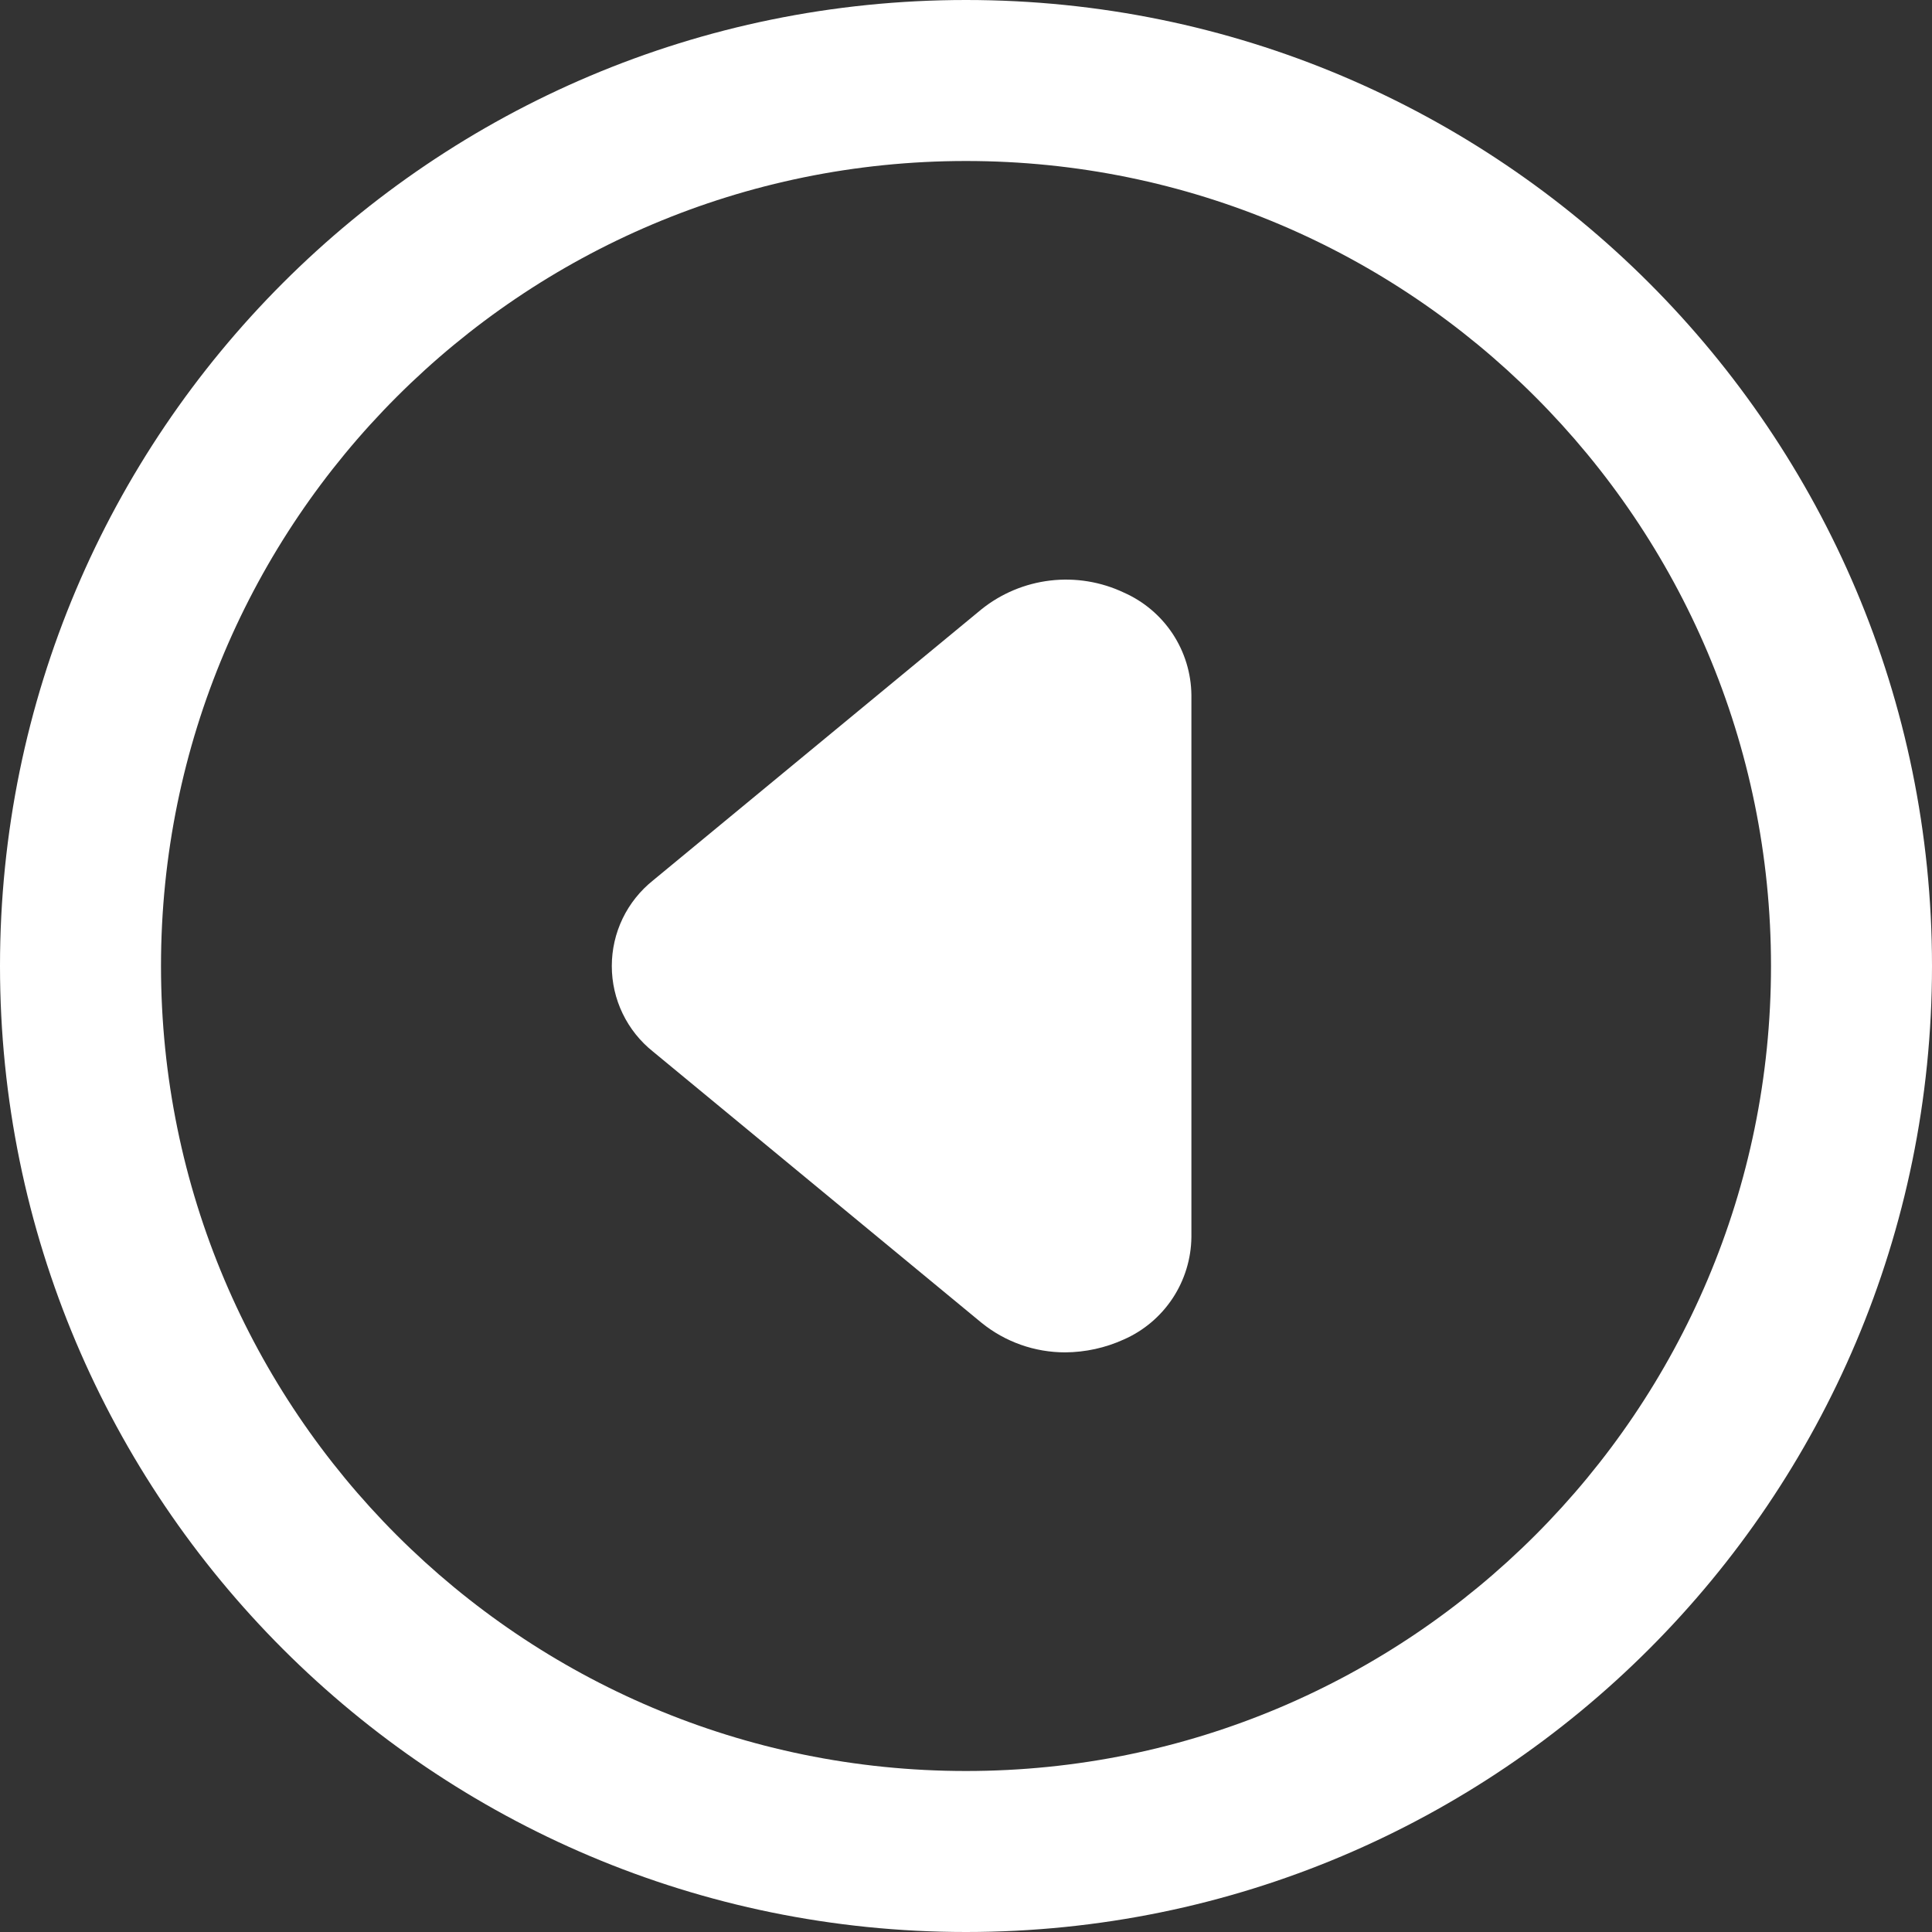
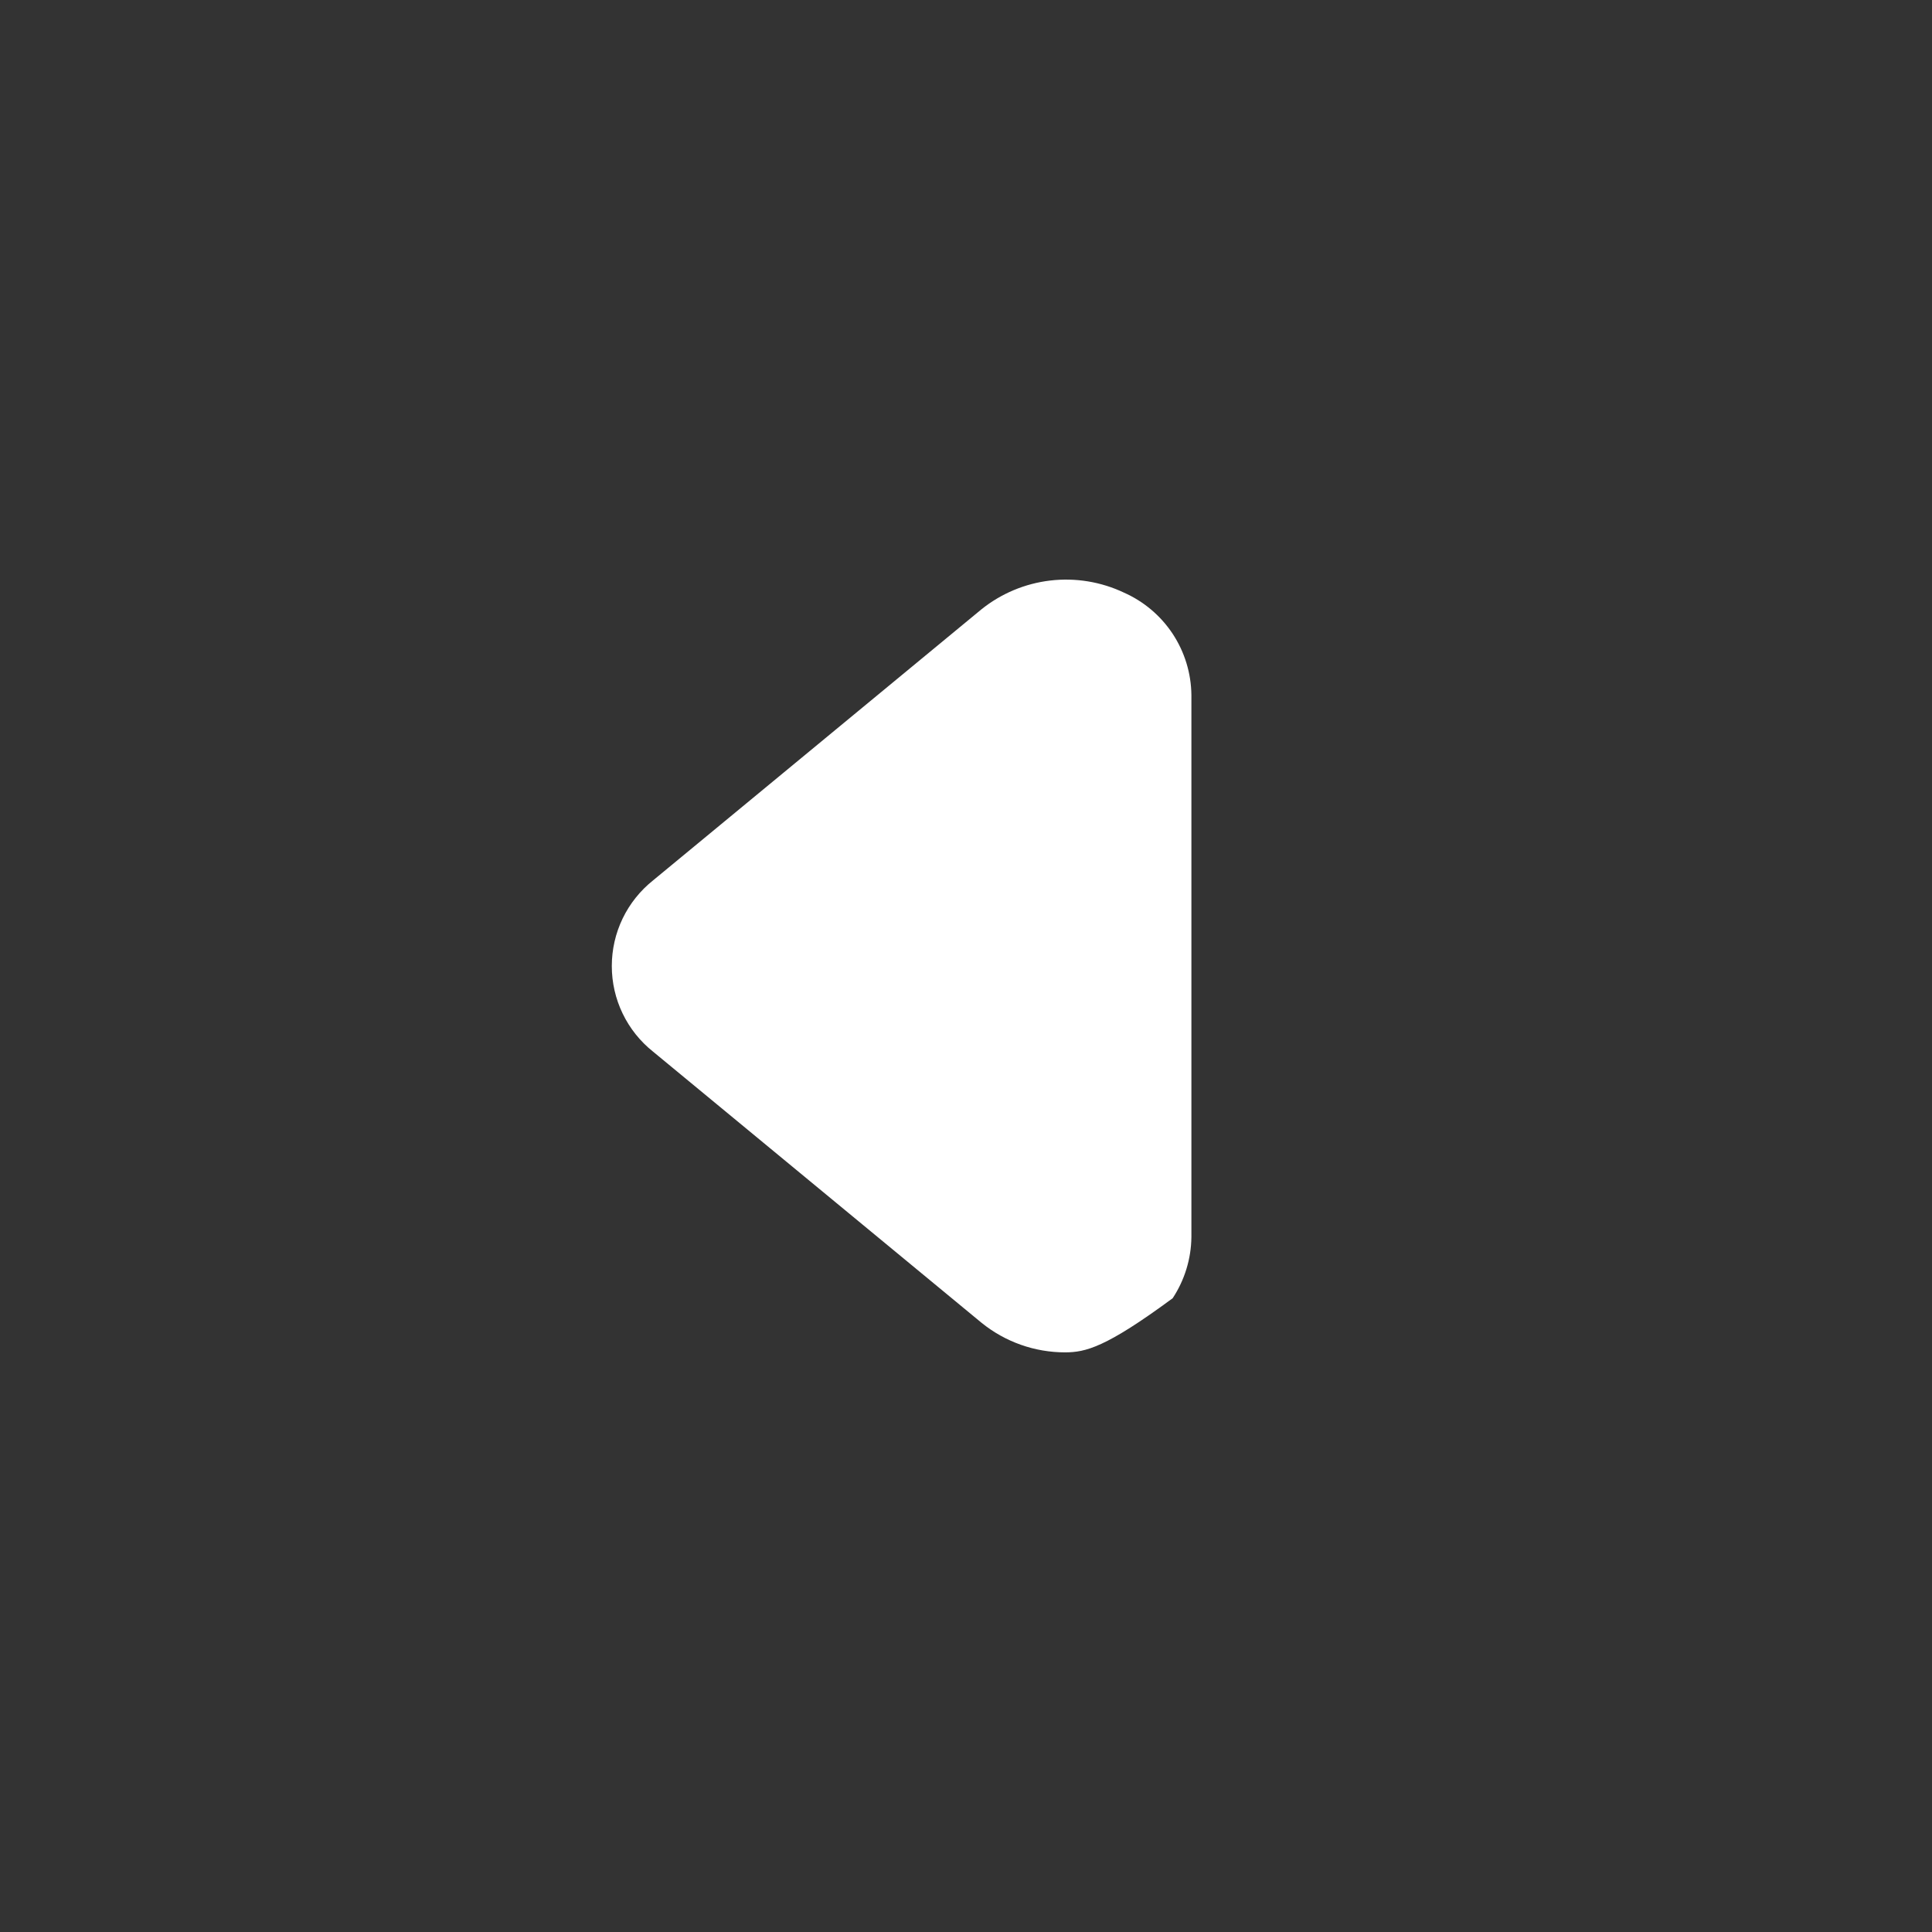
<svg xmlns="http://www.w3.org/2000/svg" width="60" height="60" viewBox="0 0 60 60" fill="none">
  <rect x="0" y="0" width="60" height="60" fill="#333333" stroke="none" />
-   <path fill-rule="evenodd" clip-rule="evenodd" d="M30 55C16.193 55 5 43.807 5 30C5 16.193 16.193 5 30 5C43.807 5 55 16.193 55 30C55 43.807 43.807 55 30 55ZM30 60C13.431 60 0 46.569 0 30C0 13.431 13.431 0 30 0C46.569 0 60 13.431 60 30C60 46.569 46.569 60 30 60Z" fill="white" />
-   <path d="M33.081 41.999C32.134 42 31.216 41.675 30.481 41.079L20.282 32.66C19.882 32.342 19.559 31.938 19.337 31.477C19.115 31.017 19 30.512 19 30.001C19 29.49 19.115 28.985 19.337 28.524C19.559 28.064 19.882 27.66 20.282 27.341L30.481 18.922C31.095 18.43 31.835 18.121 32.616 18.029C33.397 17.937 34.189 18.066 34.9 18.402C35.519 18.675 36.045 19.119 36.418 19.683C36.79 20.247 36.992 20.906 37 21.582V38.42C36.992 39.095 36.79 39.754 36.418 40.318C36.045 40.882 35.519 41.327 34.9 41.599C34.329 41.859 33.709 41.995 33.081 41.999Z" fill="white" />
+   <path d="M33.081 41.999C32.134 42 31.216 41.675 30.481 41.079L20.282 32.66C19.882 32.342 19.559 31.938 19.337 31.477C19.115 31.017 19 30.512 19 30.001C19 29.49 19.115 28.985 19.337 28.524C19.559 28.064 19.882 27.66 20.282 27.341L30.481 18.922C31.095 18.43 31.835 18.121 32.616 18.029C33.397 17.937 34.189 18.066 34.9 18.402C35.519 18.675 36.045 19.119 36.418 19.683C36.79 20.247 36.992 20.906 37 21.582V38.42C36.992 39.095 36.79 39.754 36.418 40.318C34.329 41.859 33.709 41.995 33.081 41.999Z" fill="white" />
</svg>